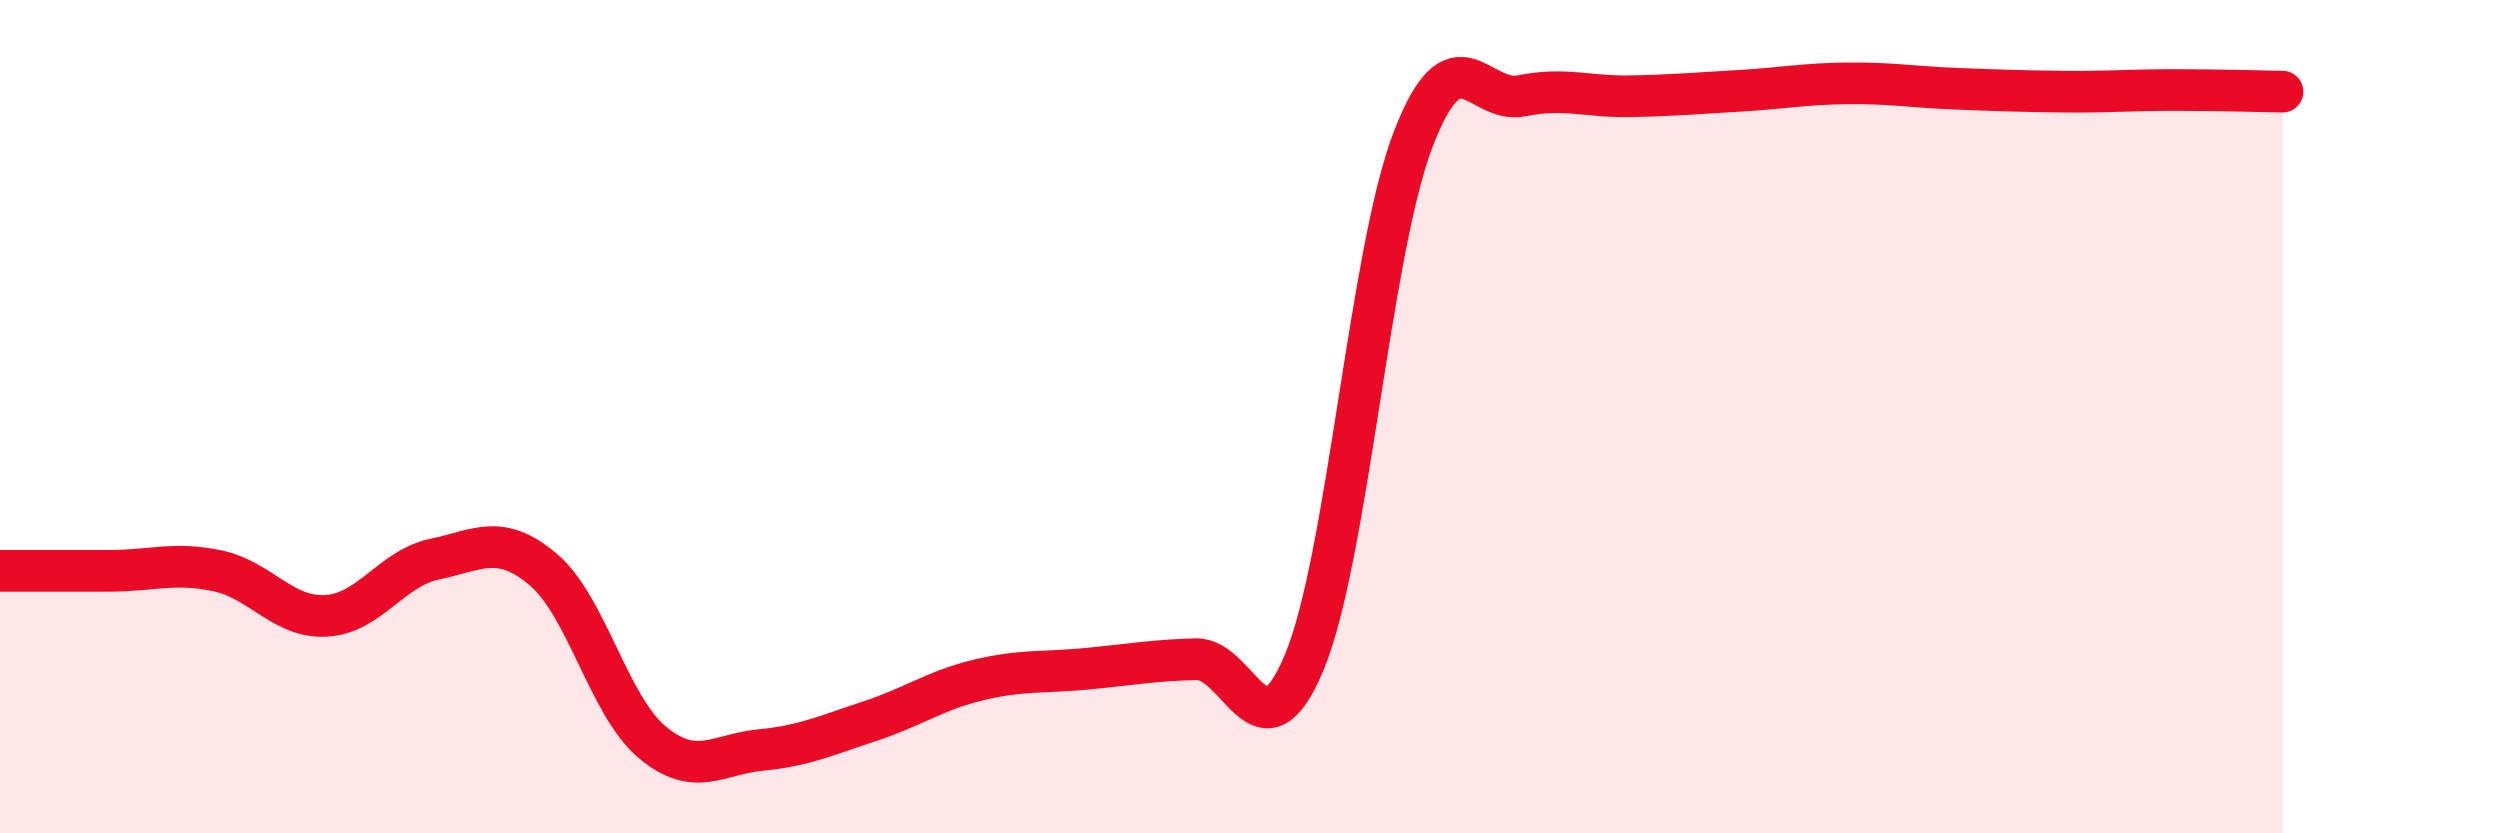
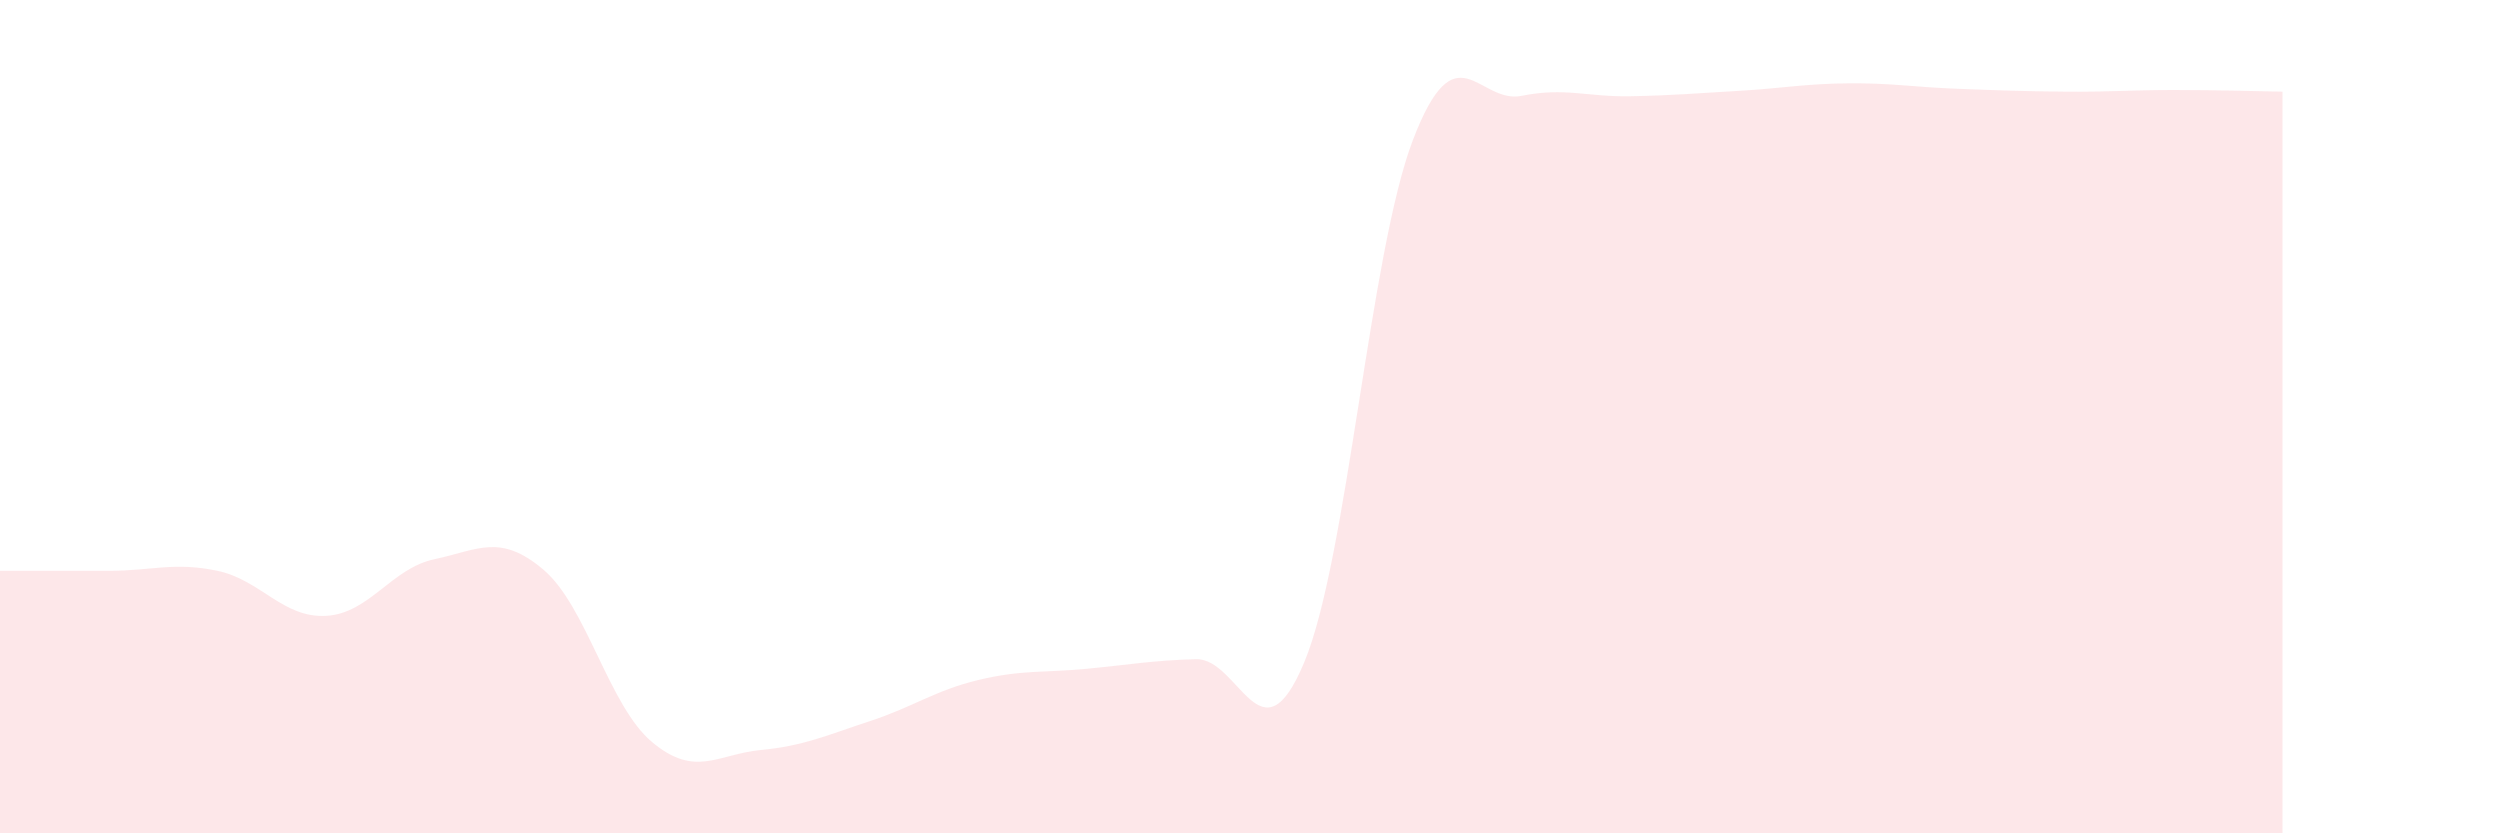
<svg xmlns="http://www.w3.org/2000/svg" width="60" height="20" viewBox="0 0 60 20">
  <path d="M 0,13.7 C 0.52,13.7 1.57,13.7 2.61,13.7 C 3.65,13.7 4.18,13.48 5.22,13.7 C 6.26,13.92 6.79,14.84 7.83,14.78 C 8.87,14.72 9.39,13.64 10.43,13.42 C 11.47,13.2 12,12.79 13.04,13.67 C 14.08,14.55 14.61,16.94 15.65,17.81 C 16.69,18.68 17.22,18.1 18.26,18 C 19.3,17.9 19.83,17.65 20.87,17.31 C 21.91,16.97 22.44,16.57 23.48,16.32 C 24.52,16.07 25.05,16.15 26.09,16.05 C 27.13,15.95 27.66,15.85 28.7,15.82 C 29.74,15.79 30.26,18.39 31.3,15.9 C 32.34,13.41 32.87,6.08 33.91,3.36 C 34.95,0.64 35.48,2.51 36.52,2.3 C 37.56,2.09 38.09,2.33 39.13,2.31 C 40.17,2.29 40.7,2.24 41.74,2.18 C 42.78,2.12 43.31,2.01 44.35,2 C 45.39,1.99 45.92,2.09 46.96,2.13 C 48,2.17 48.53,2.19 49.57,2.2 C 50.61,2.21 51.13,2.16 52.17,2.16 C 53.21,2.16 54.26,2.19 54.78,2.2L54.78 20L0 20Z" fill="#EB0A25" opacity="0.1" stroke-linecap="round" stroke-linejoin="round" />
-   <path d="M 0,13.7 C 0.52,13.7 1.57,13.7 2.61,13.7 C 3.65,13.7 4.18,13.48 5.22,13.7 C 6.26,13.92 6.79,14.84 7.83,14.78 C 8.87,14.72 9.39,13.64 10.43,13.42 C 11.47,13.2 12,12.79 13.04,13.67 C 14.08,14.55 14.61,16.94 15.65,17.81 C 16.69,18.68 17.22,18.1 18.26,18 C 19.3,17.9 19.83,17.65 20.87,17.31 C 21.91,16.97 22.44,16.57 23.48,16.32 C 24.52,16.07 25.05,16.15 26.09,16.05 C 27.13,15.95 27.66,15.85 28.7,15.82 C 29.74,15.79 30.26,18.39 31.3,15.9 C 32.34,13.41 32.87,6.08 33.91,3.36 C 34.95,0.64 35.48,2.51 36.52,2.3 C 37.56,2.09 38.09,2.33 39.13,2.31 C 40.17,2.29 40.7,2.24 41.74,2.18 C 42.78,2.12 43.31,2.01 44.35,2 C 45.39,1.99 45.92,2.09 46.96,2.13 C 48,2.17 48.53,2.19 49.57,2.2 C 50.61,2.21 51.13,2.16 52.17,2.16 C 53.21,2.16 54.26,2.19 54.78,2.2" stroke="#EB0A25" stroke-width="1" fill="none" stroke-linecap="round" stroke-linejoin="round" />
</svg>